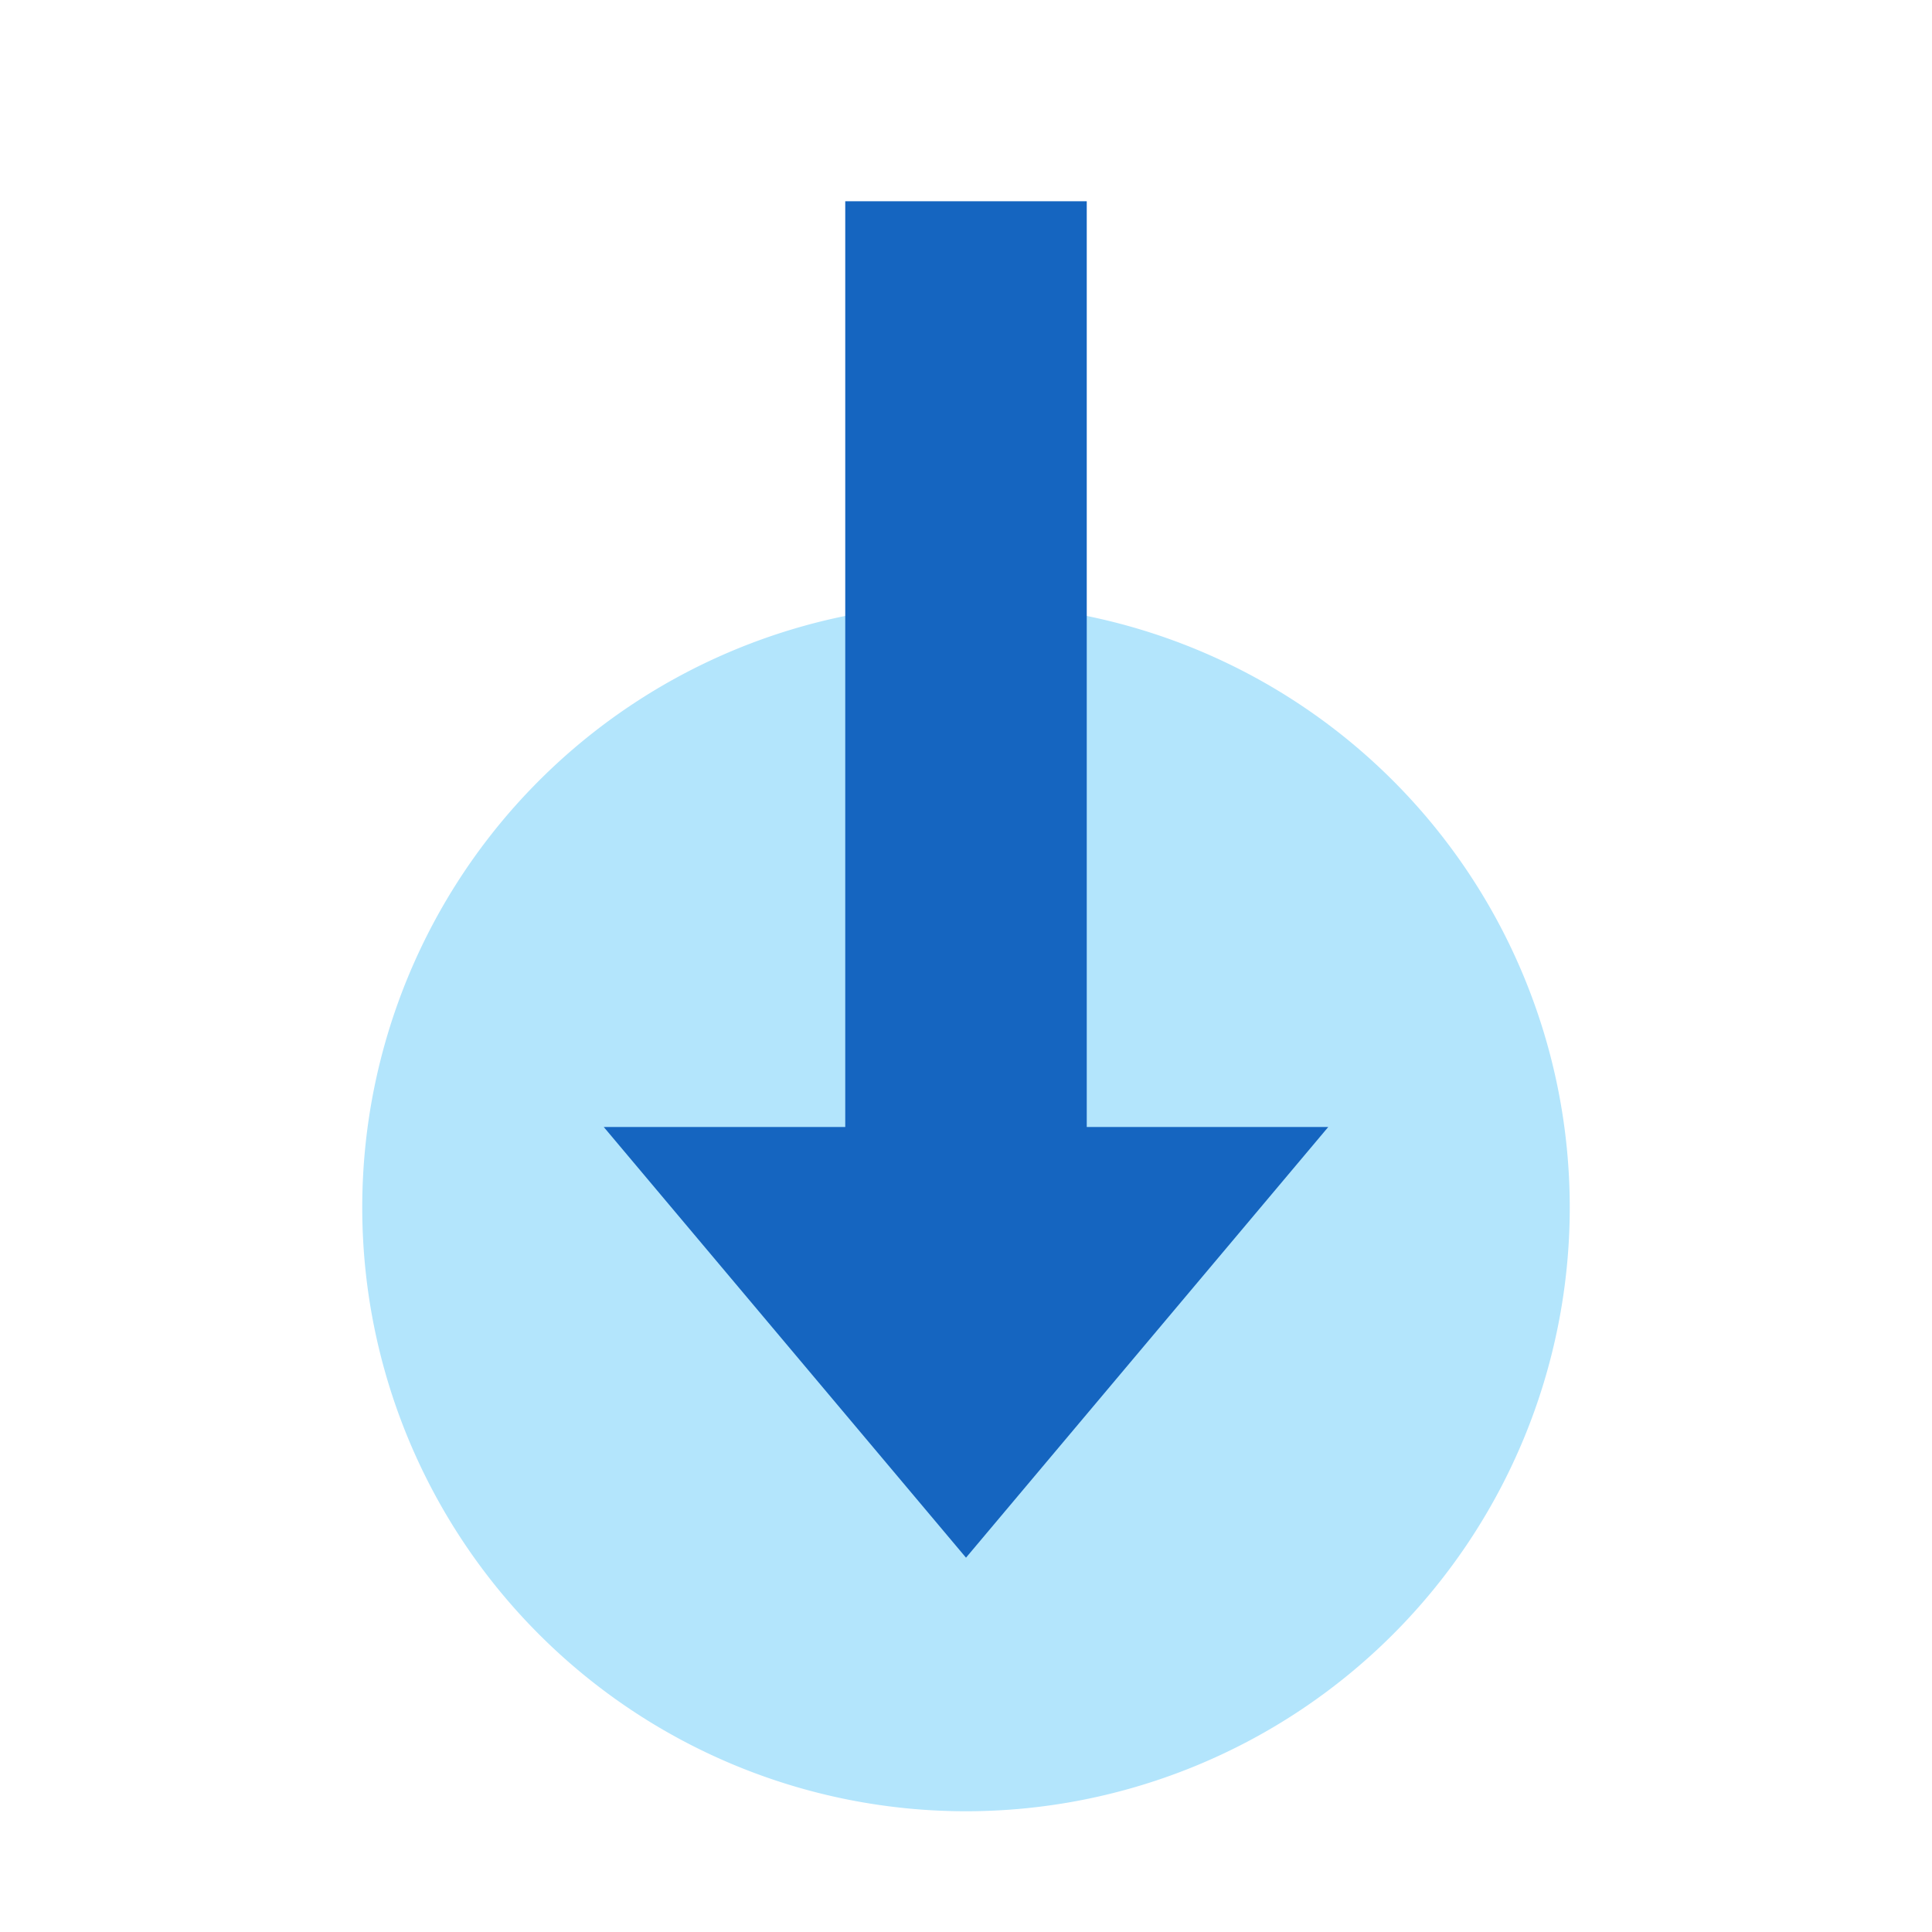
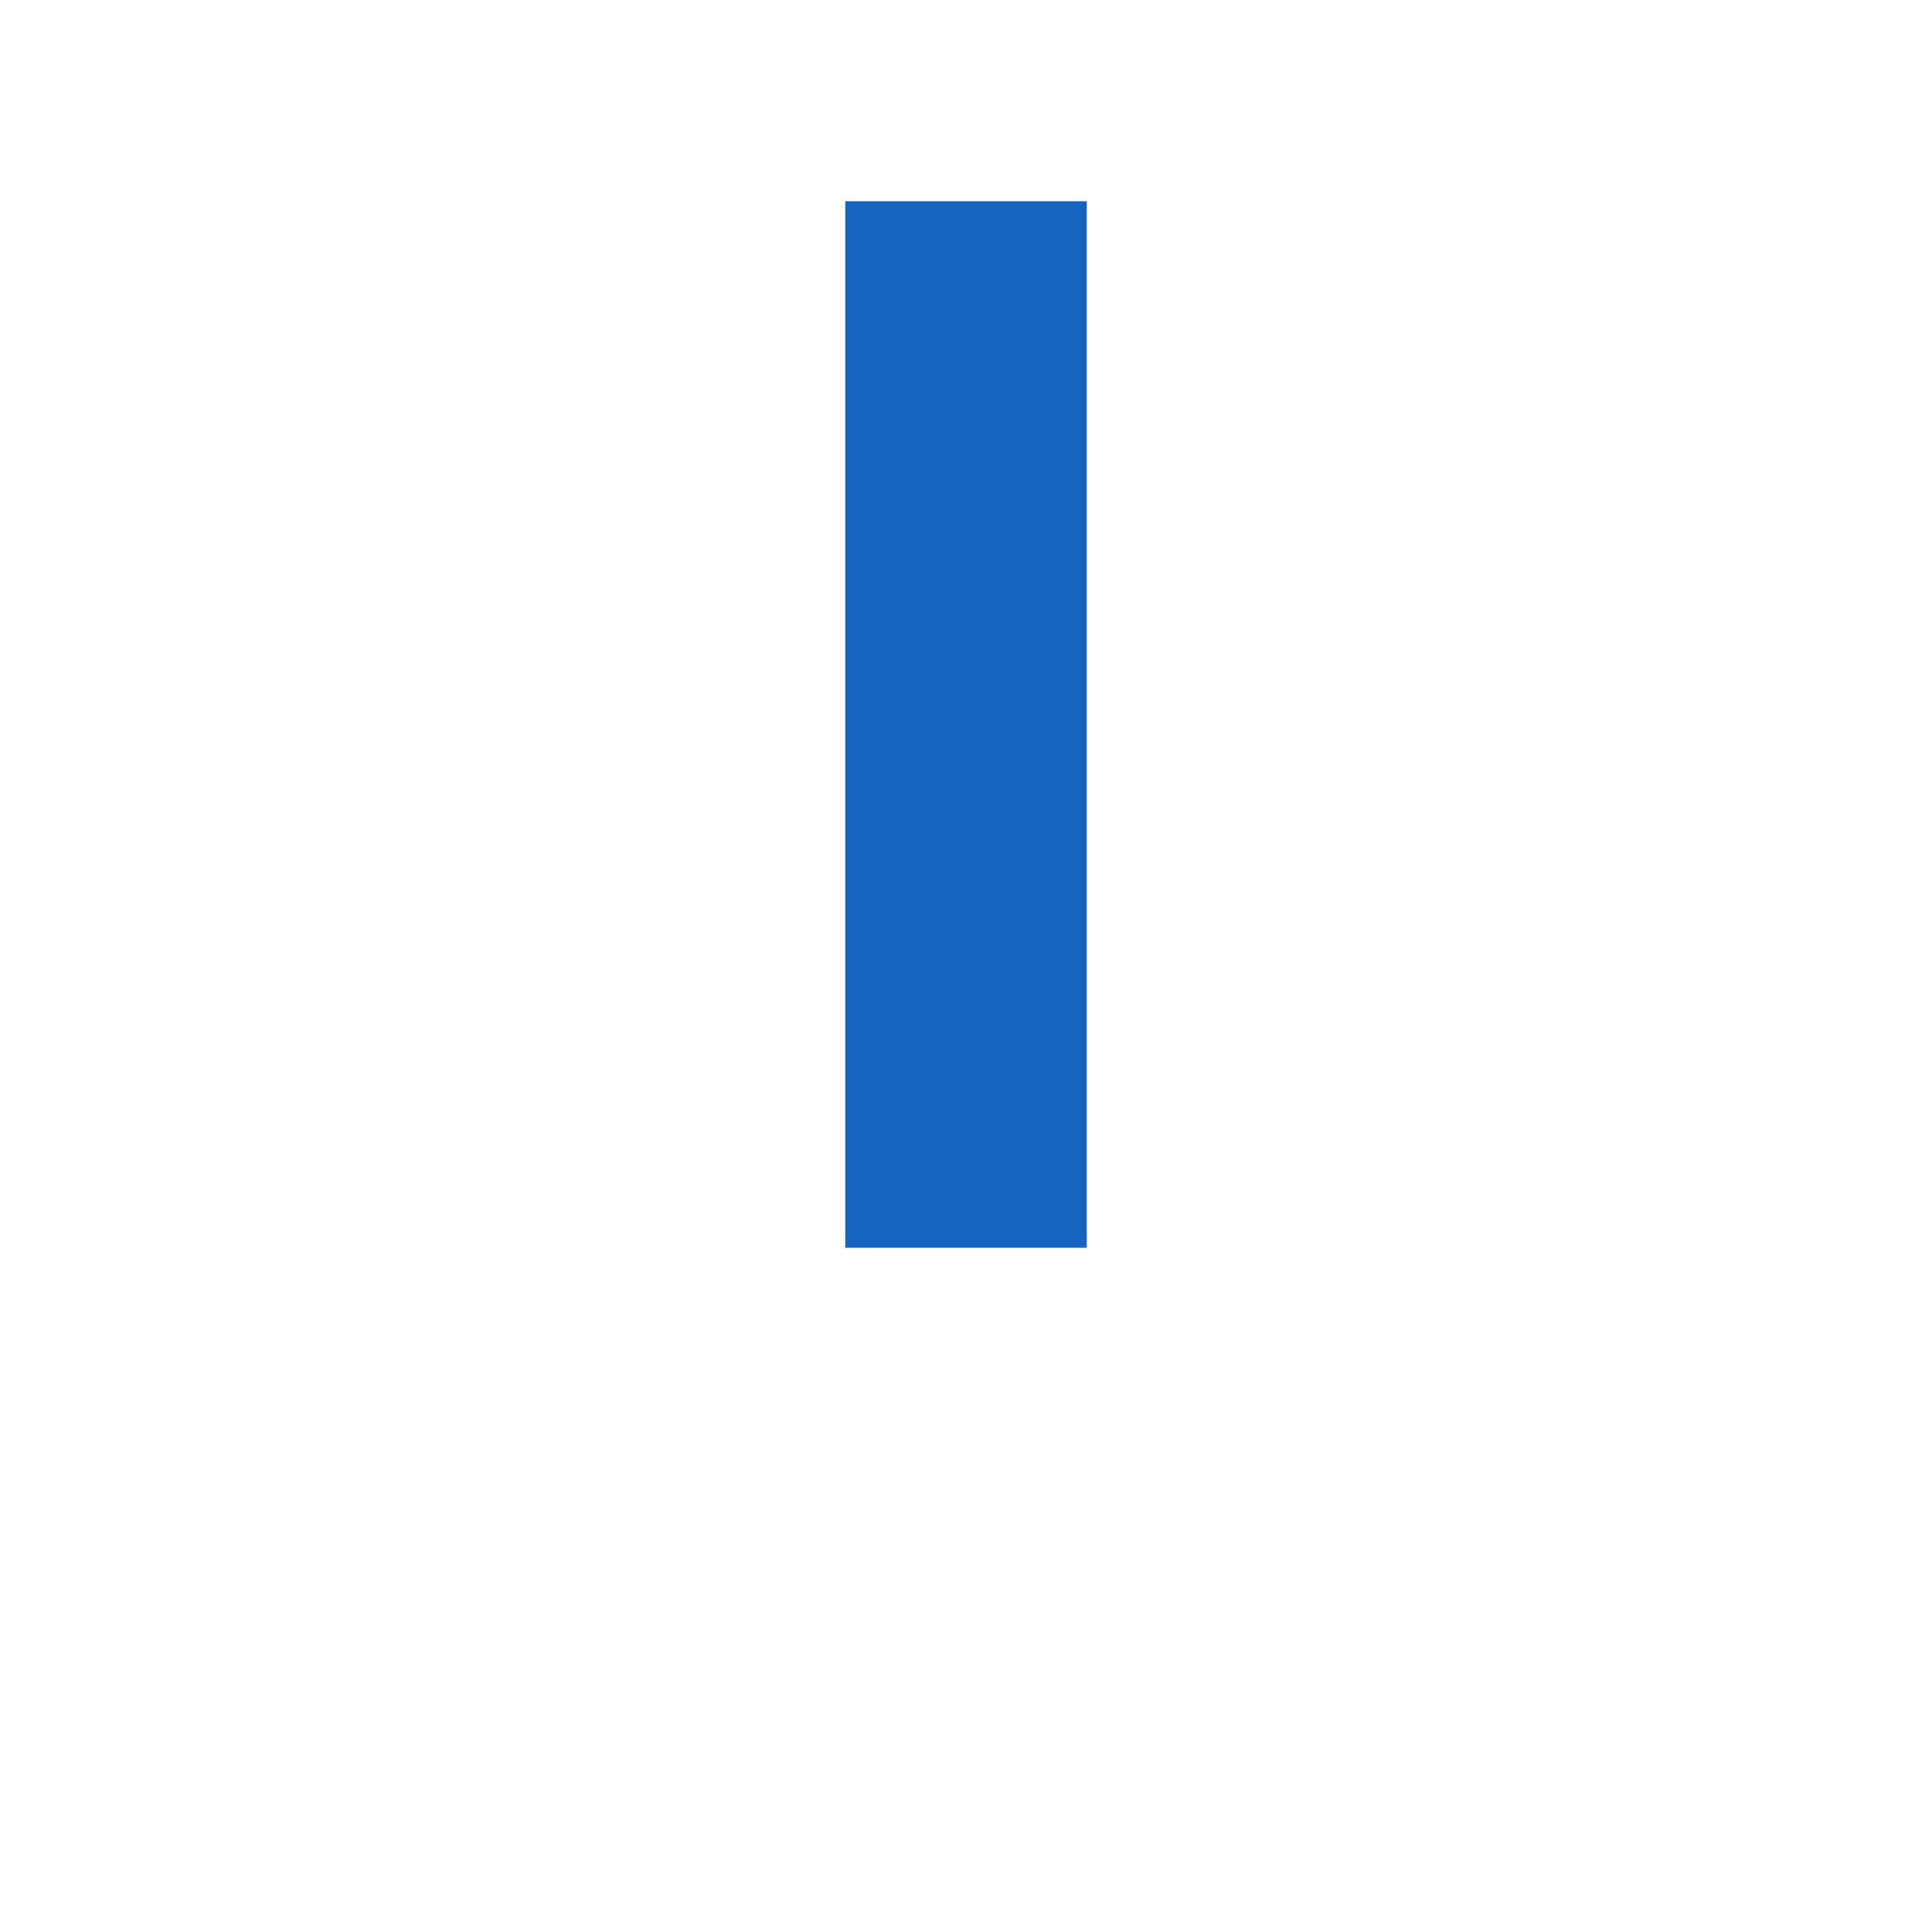
<svg xmlns="http://www.w3.org/2000/svg" viewBox="0 0 48 48" width="48px" height="48px">
-   <path fill="#B3E5FC" d="M24 15A15 15 0 1 0 24 45A15 15 0 1 0 24 15Z" />
-   <path fill="#1565C0" d="M24 38.7L15 28 33 28z" />
  <path fill="#1565C0" d="M21 5H27V31H21z" />
</svg>